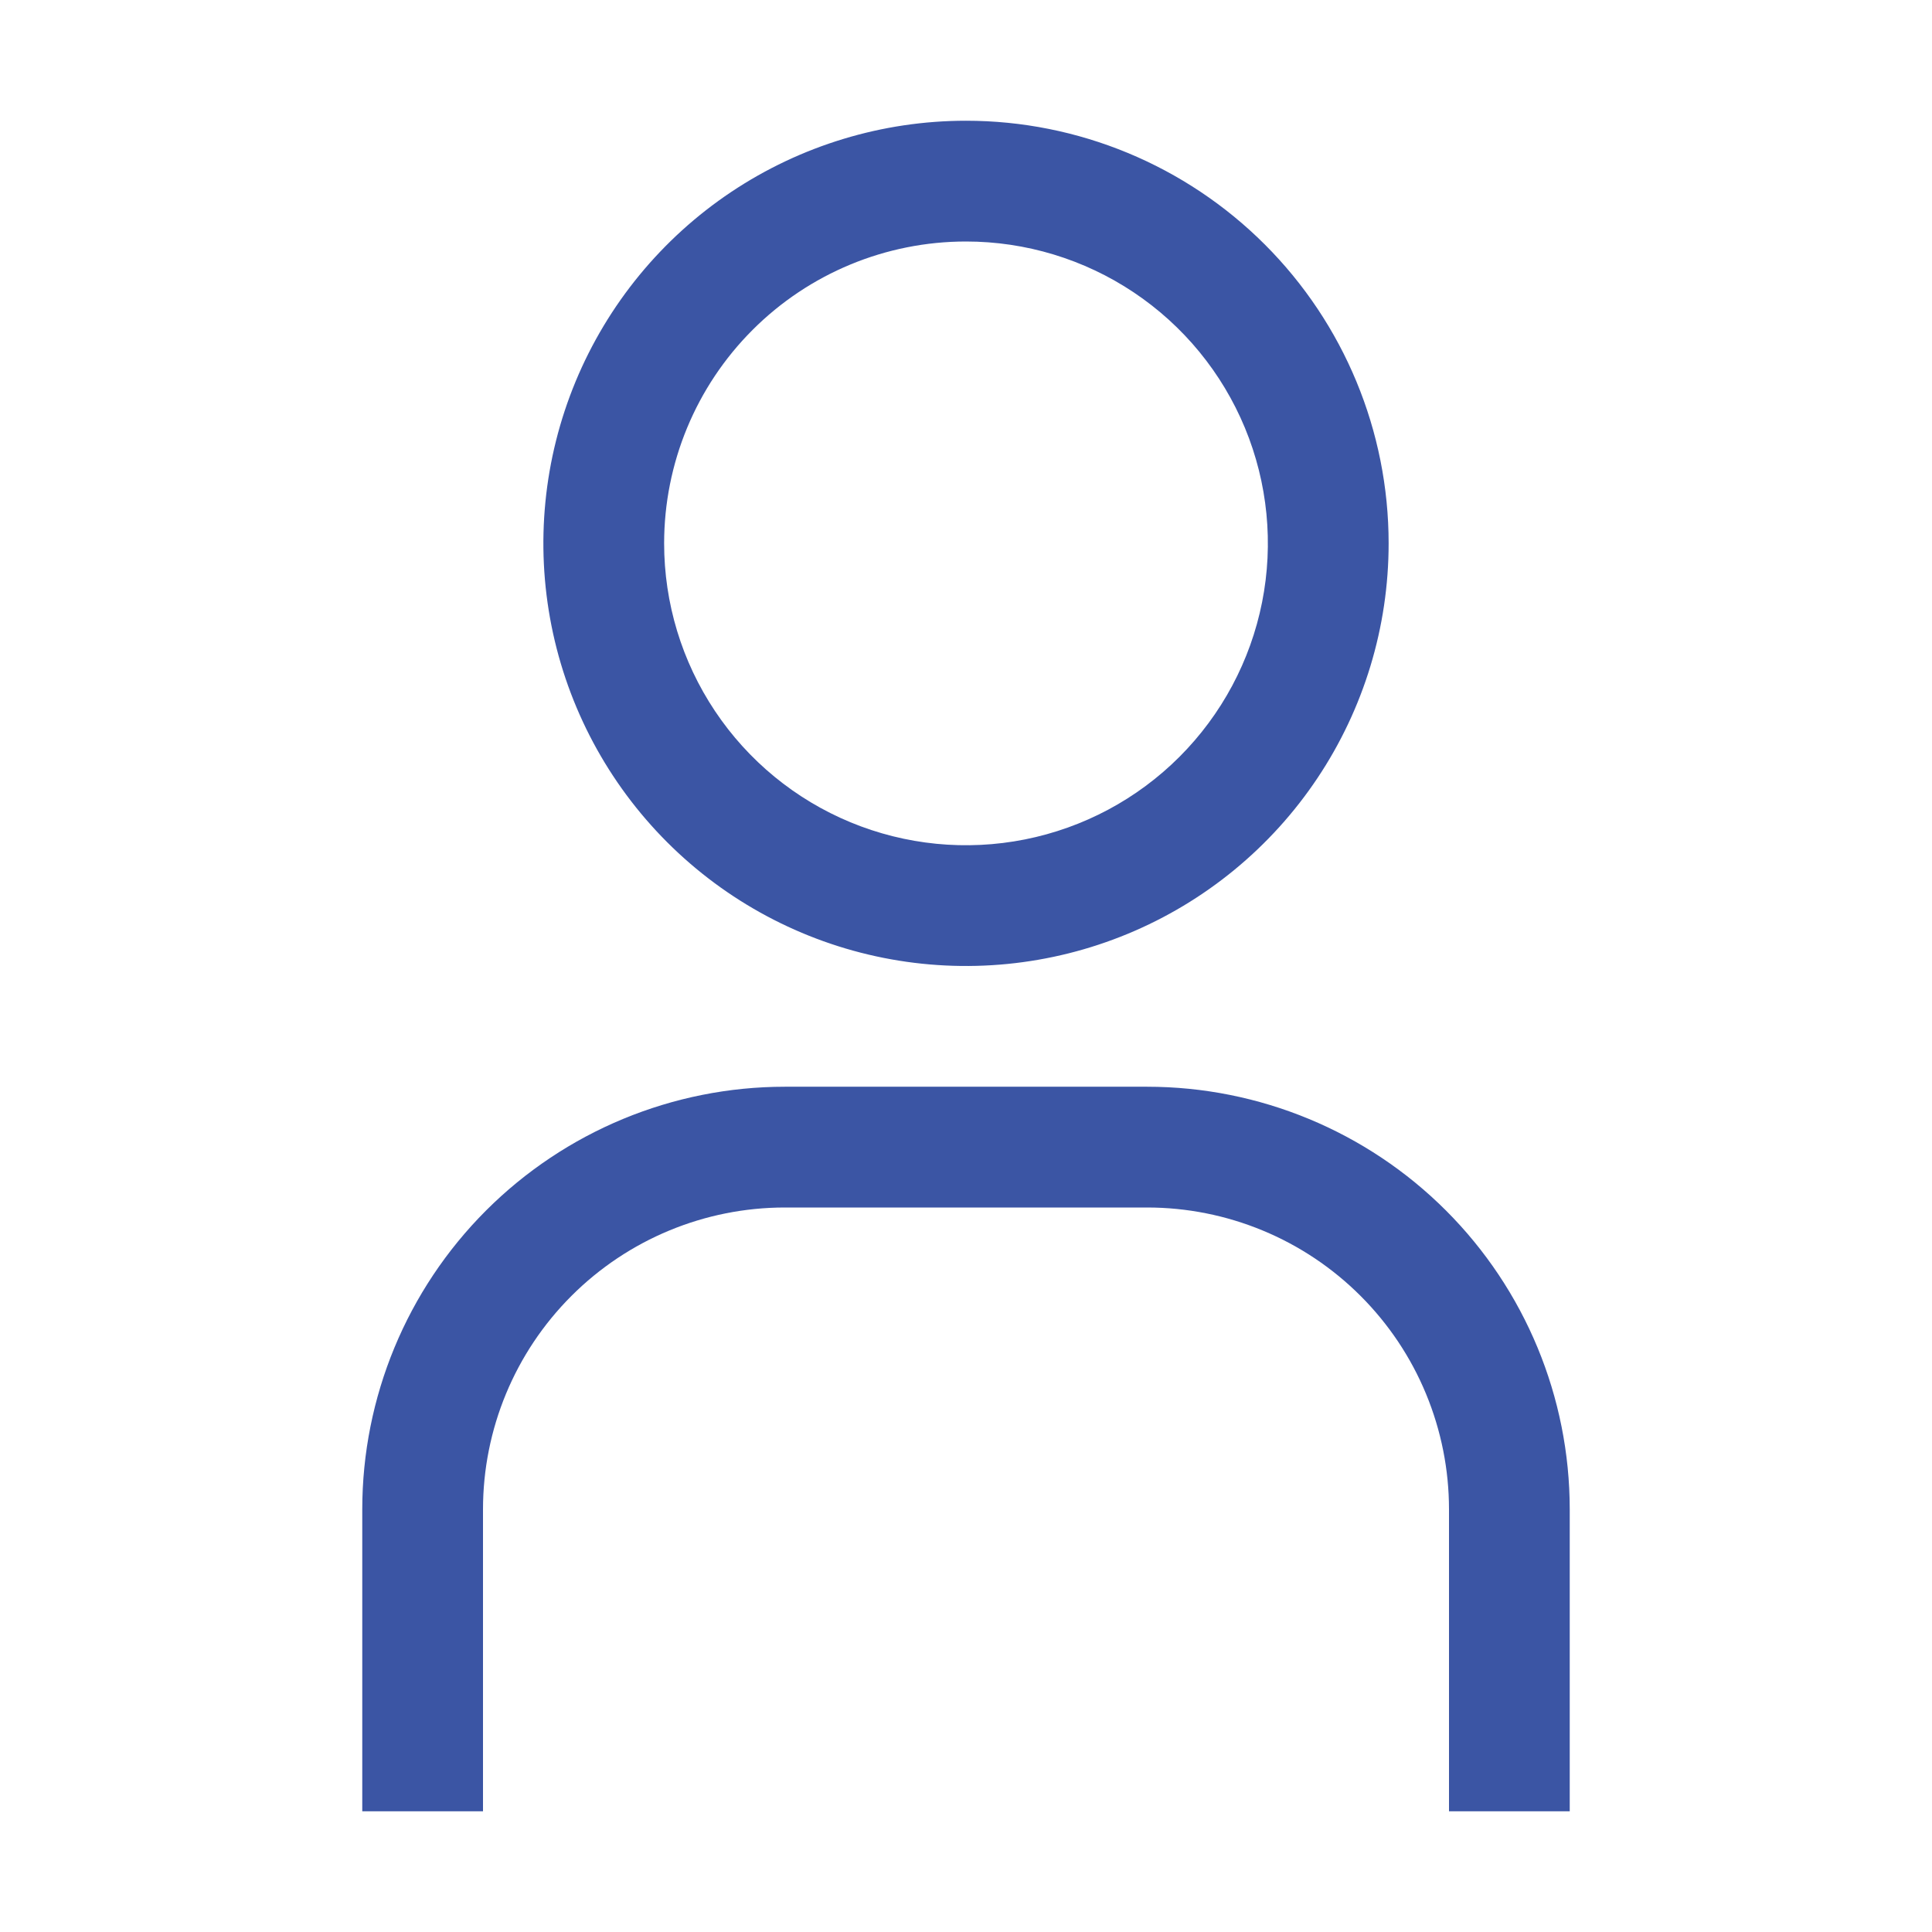
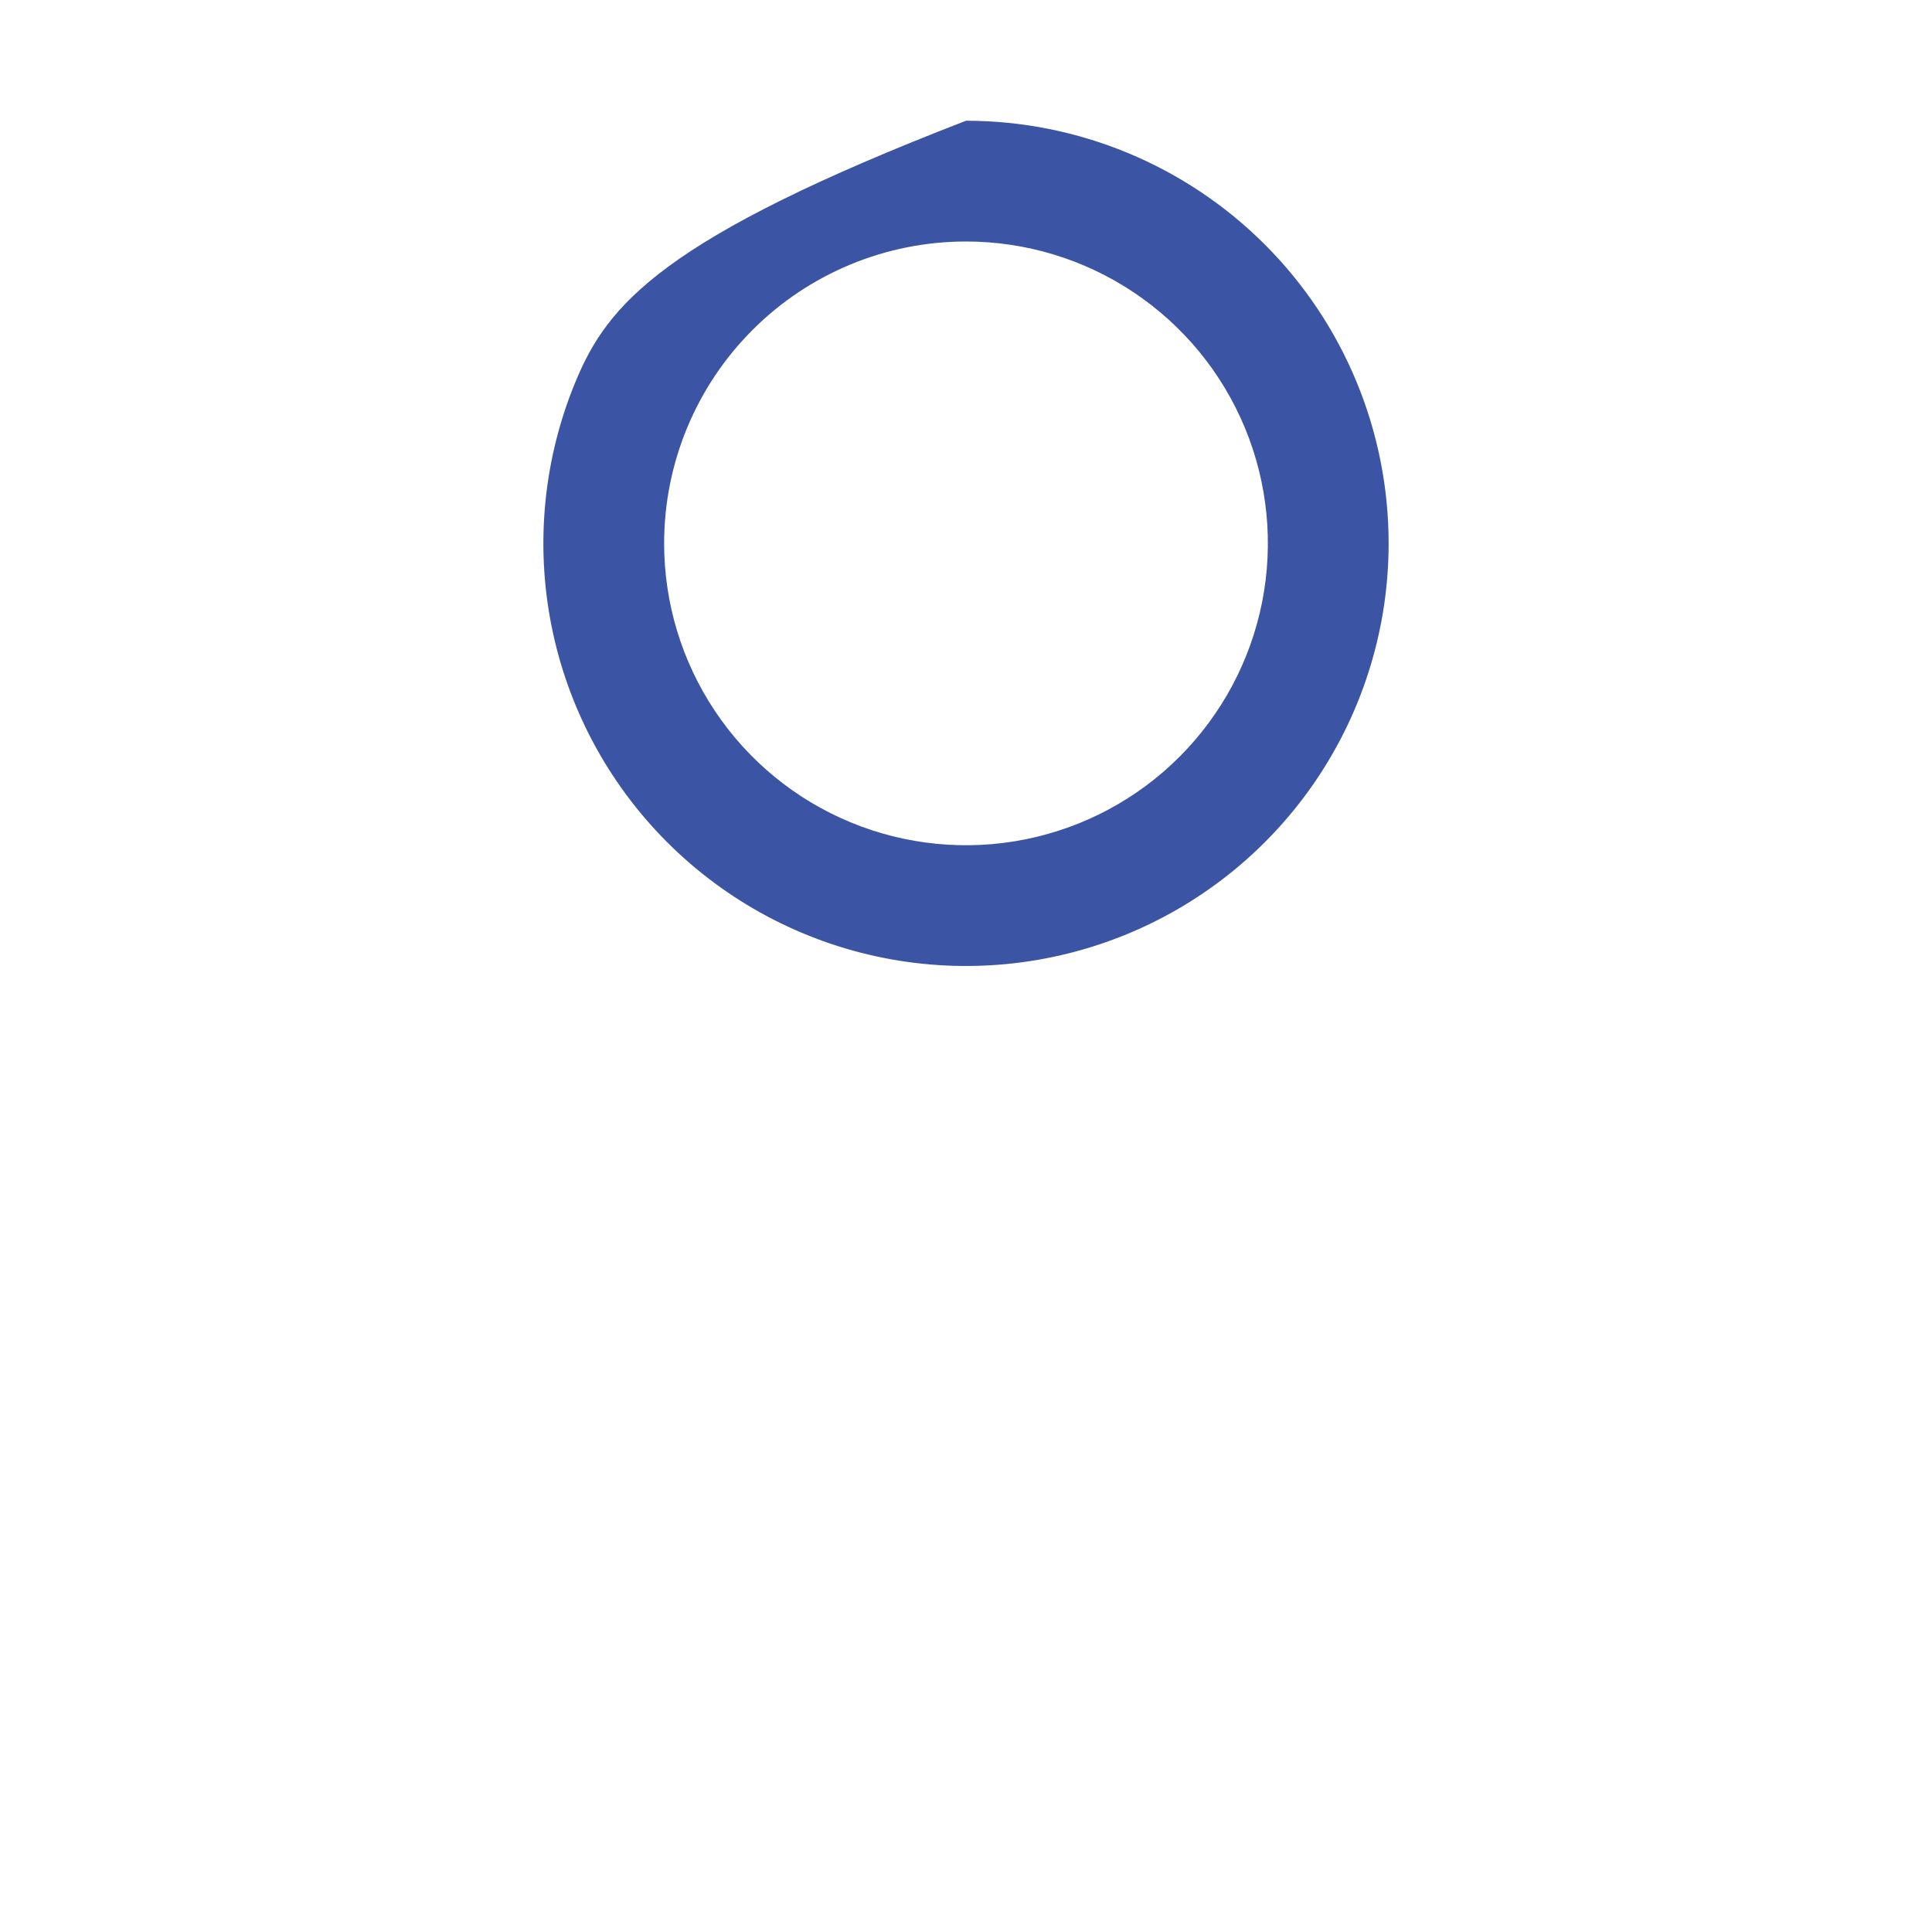
<svg xmlns="http://www.w3.org/2000/svg" width="69" height="69" viewBox="0 0 69 69" fill="none">
-   <path d="M34.5 8.625C36.632 8.625 38.717 9.257 40.49 10.442C42.263 11.627 43.645 13.31 44.461 15.28C45.277 17.25 45.49 19.418 45.074 21.51C44.658 23.601 43.631 25.522 42.123 27.03C40.616 28.538 38.695 29.564 36.603 29.98C34.512 30.396 32.344 30.183 30.374 29.367C28.404 28.551 26.72 27.169 25.536 25.396C24.351 23.623 23.719 21.539 23.719 19.406C23.719 16.547 24.855 13.805 26.877 11.783C28.898 9.761 31.641 8.625 34.5 8.625ZM34.5 4.312C31.515 4.312 28.596 5.198 26.114 6.856C23.632 8.515 21.698 10.872 20.555 13.63C19.413 16.388 19.114 19.423 19.696 22.351C20.279 25.279 21.716 27.968 23.827 30.079C25.938 32.19 28.628 33.628 31.555 34.21C34.483 34.792 37.518 34.493 40.276 33.351C43.034 32.209 45.392 30.274 47.05 27.792C48.709 25.31 49.594 22.392 49.594 19.406C49.594 15.403 48.004 11.564 45.173 8.733C42.342 5.903 38.503 4.312 34.5 4.312Z" fill="#3B55A4" />
-   <path d="M56.062 64.688H51.75V53.906C51.75 52.49 51.471 51.089 50.929 49.78C50.388 48.472 49.593 47.284 48.592 46.283C47.591 45.282 46.403 44.487 45.095 43.946C43.786 43.404 42.385 43.125 40.969 43.125H28.031C25.172 43.125 22.43 44.261 20.408 46.283C18.386 48.305 17.25 51.047 17.25 53.906V64.688H12.938V53.906C12.938 49.903 14.528 46.064 17.358 43.233C20.189 40.403 24.028 38.812 28.031 38.812H40.969C44.972 38.812 48.811 40.403 51.642 43.233C54.472 46.064 56.062 49.903 56.062 53.906V64.688Z" fill="#3B55A4" />
+   <path d="M34.5 8.625C36.632 8.625 38.717 9.257 40.49 10.442C42.263 11.627 43.645 13.31 44.461 15.28C45.277 17.25 45.49 19.418 45.074 21.51C44.658 23.601 43.631 25.522 42.123 27.03C40.616 28.538 38.695 29.564 36.603 29.98C34.512 30.396 32.344 30.183 30.374 29.367C28.404 28.551 26.72 27.169 25.536 25.396C24.351 23.623 23.719 21.539 23.719 19.406C23.719 16.547 24.855 13.805 26.877 11.783C28.898 9.761 31.641 8.625 34.5 8.625ZM34.5 4.312C23.632 8.515 21.698 10.872 20.555 13.63C19.413 16.388 19.114 19.423 19.696 22.351C20.279 25.279 21.716 27.968 23.827 30.079C25.938 32.19 28.628 33.628 31.555 34.21C34.483 34.792 37.518 34.493 40.276 33.351C43.034 32.209 45.392 30.274 47.05 27.792C48.709 25.31 49.594 22.392 49.594 19.406C49.594 15.403 48.004 11.564 45.173 8.733C42.342 5.903 38.503 4.312 34.5 4.312Z" fill="#3B55A4" />
</svg>